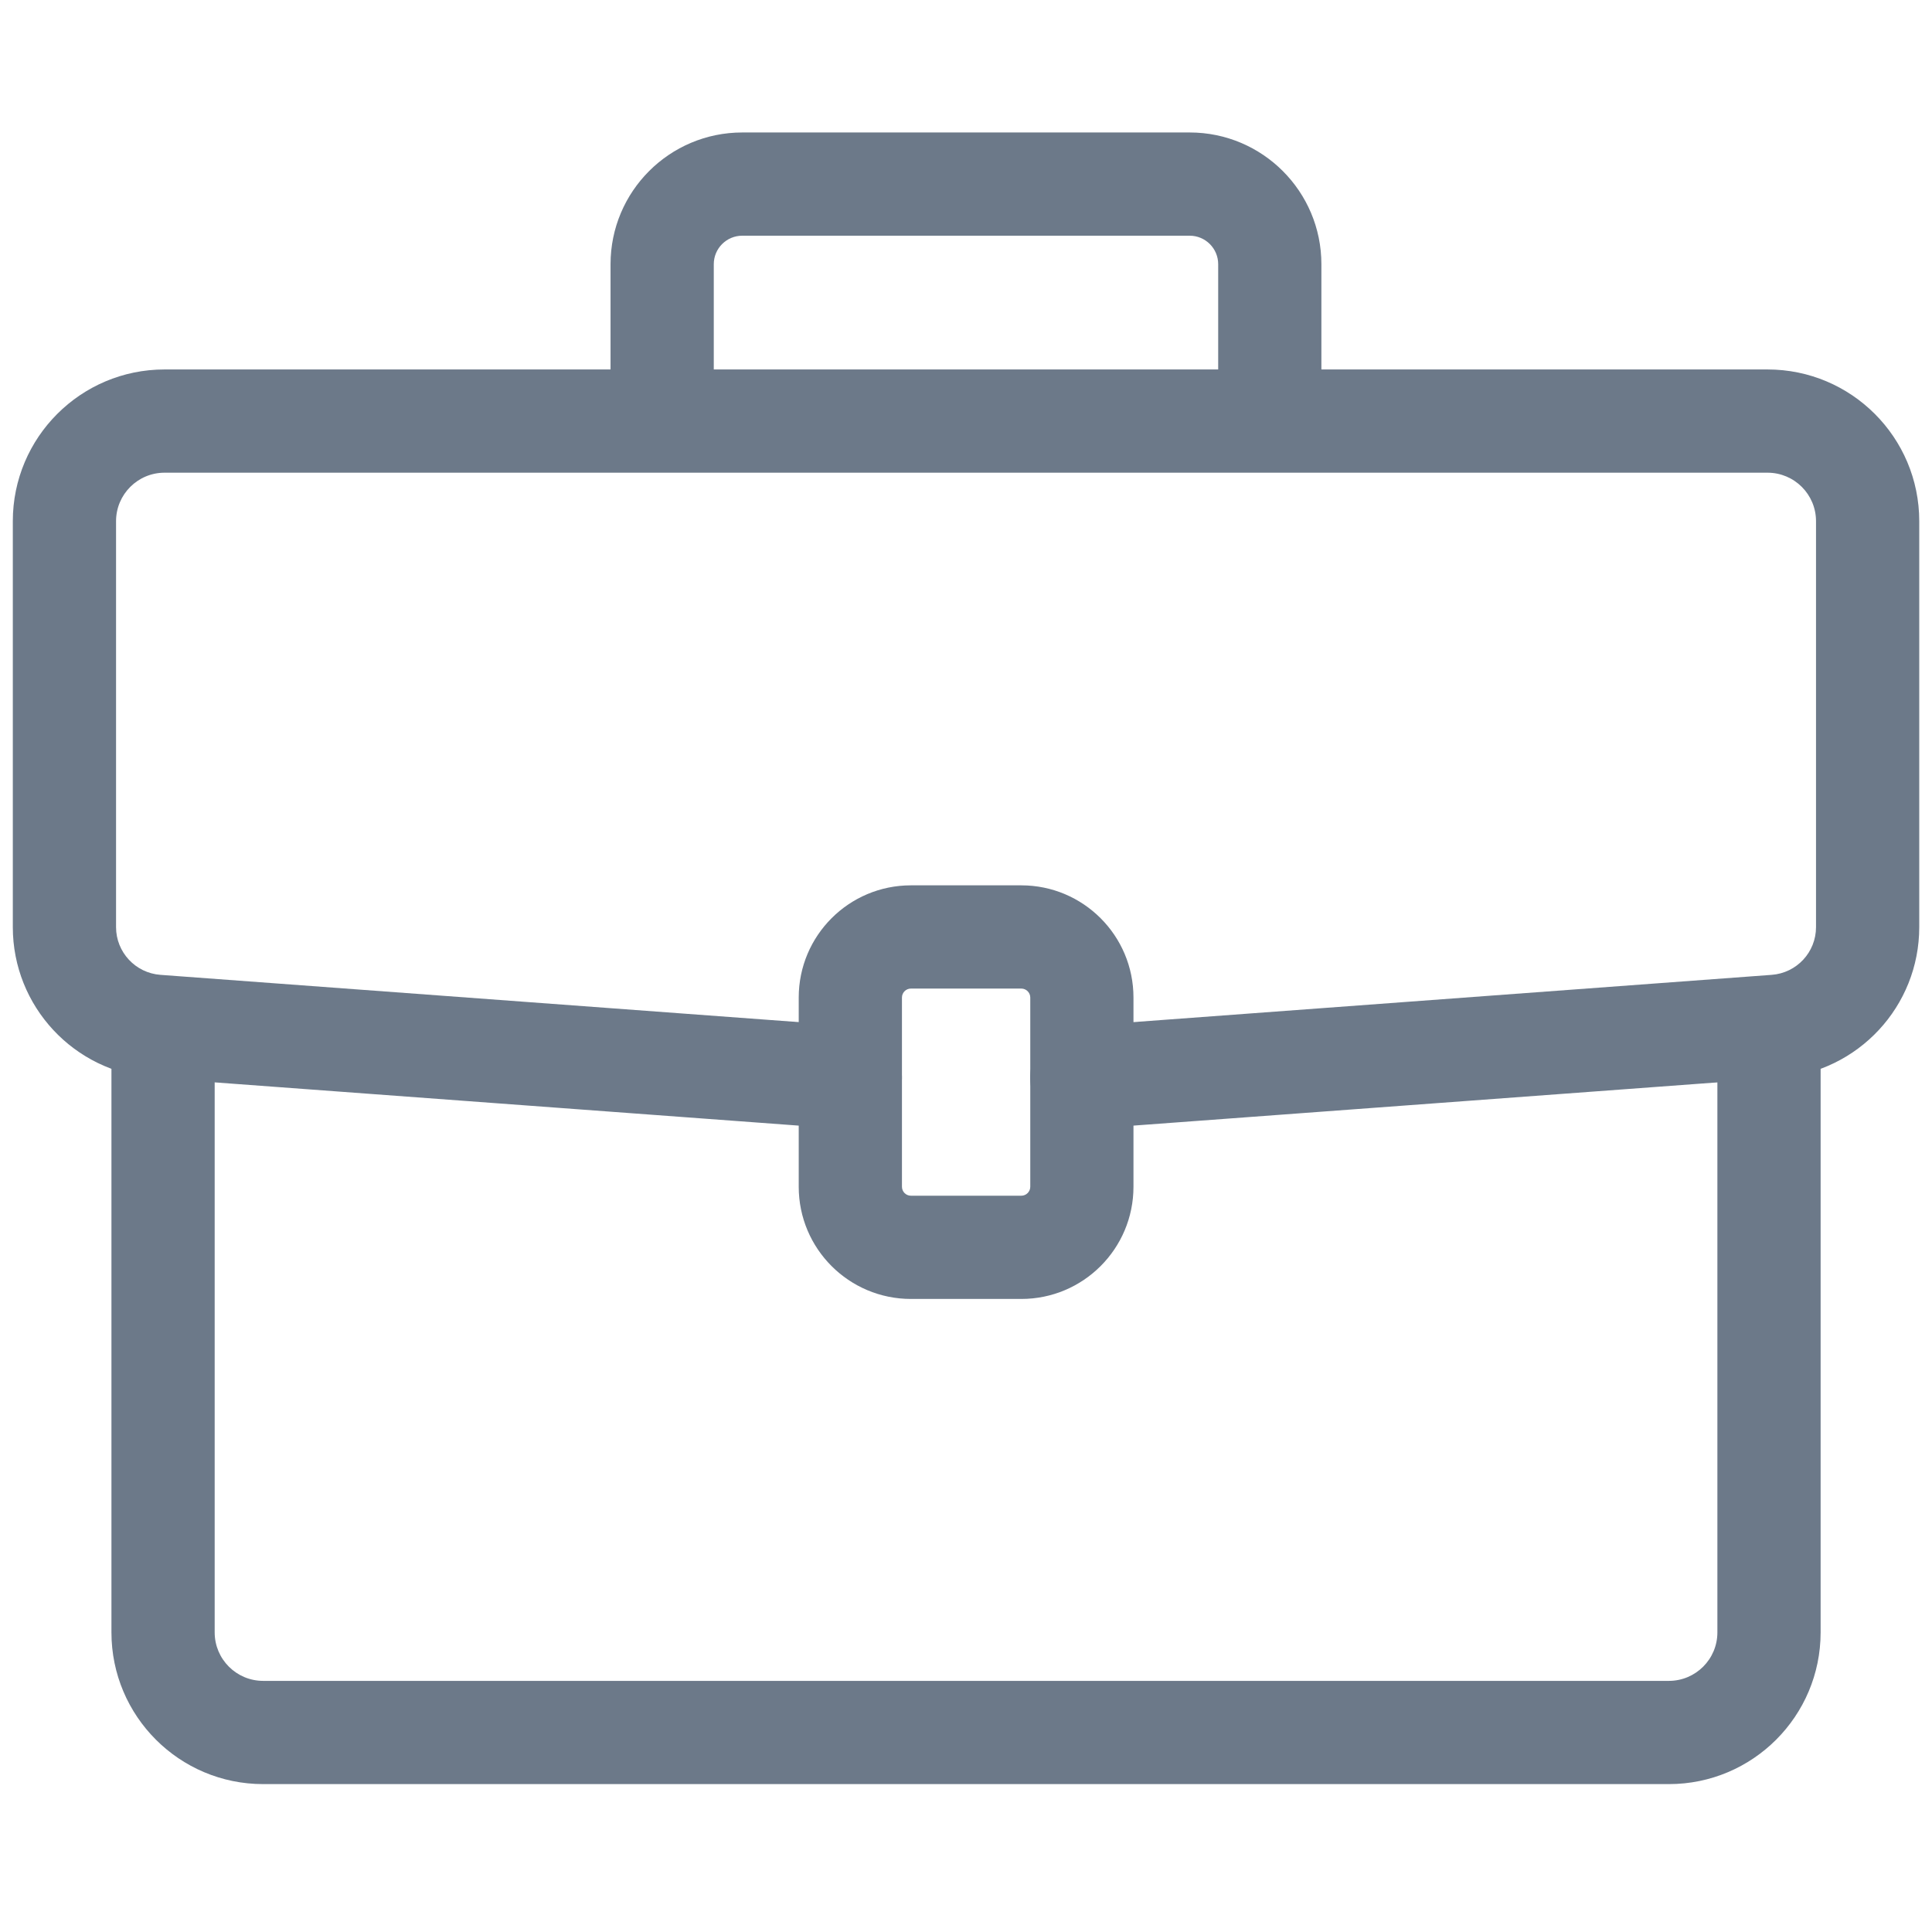
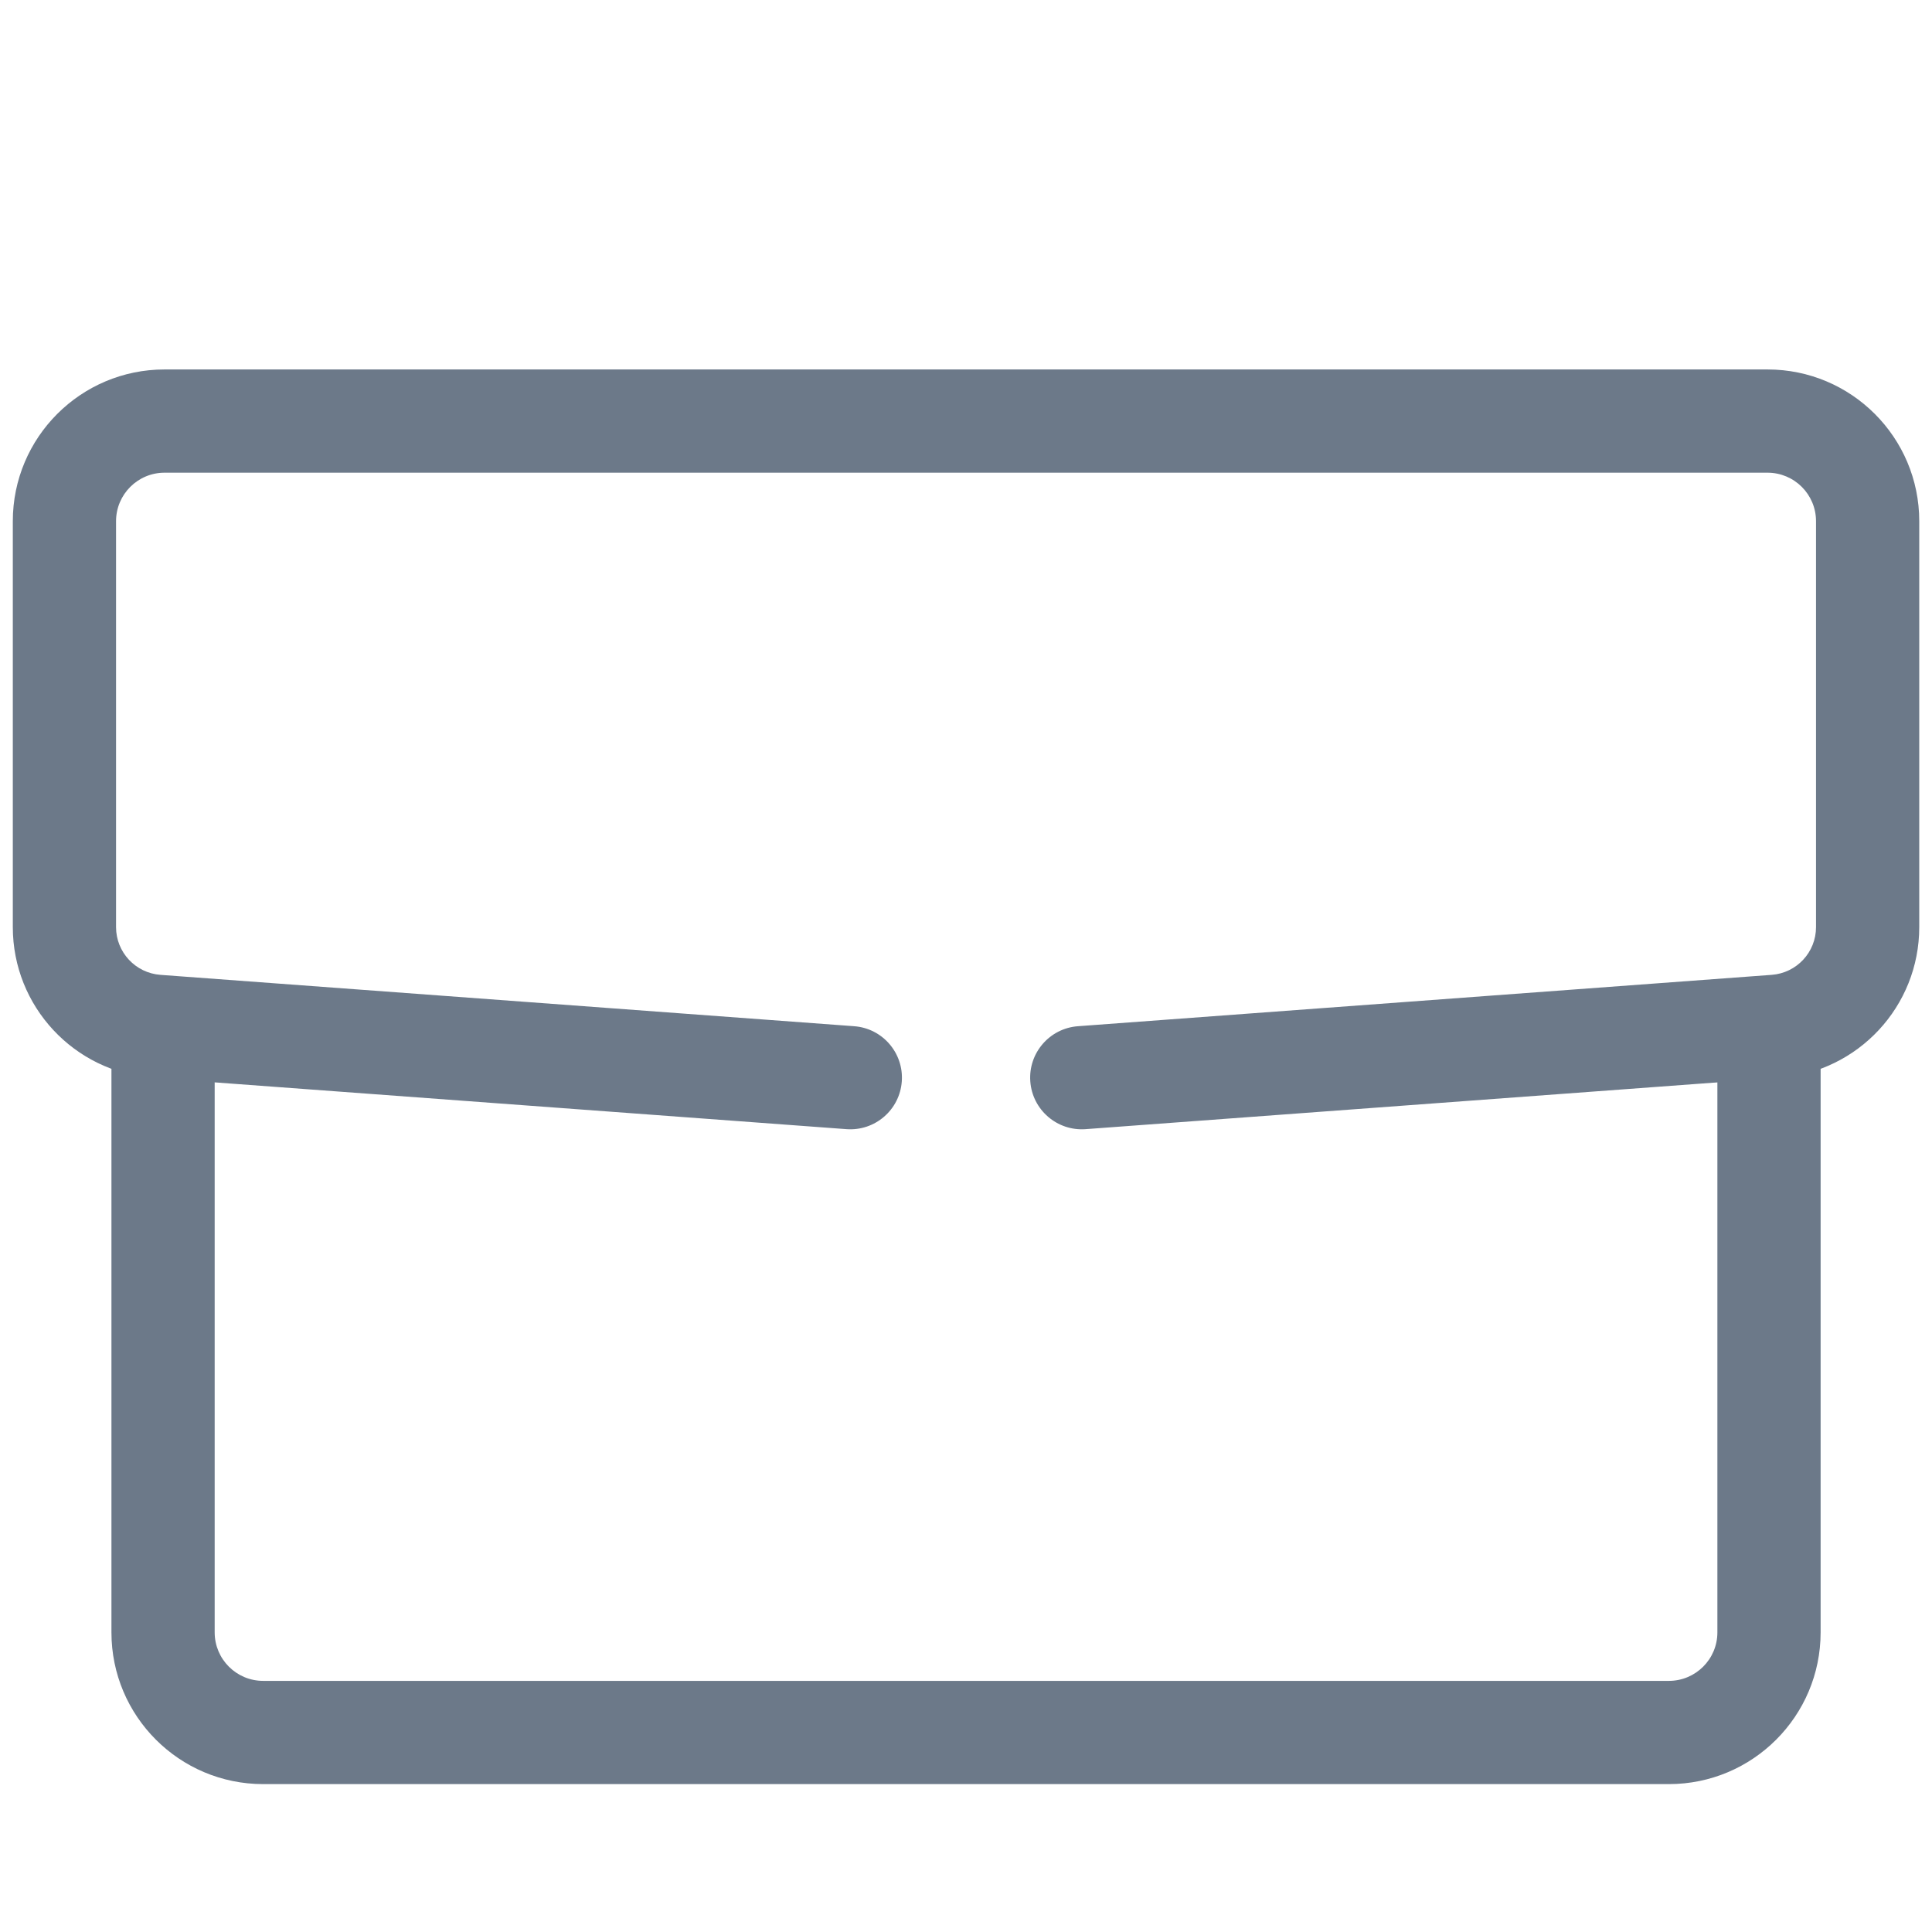
<svg xmlns="http://www.w3.org/2000/svg" width="60" height="60" viewBox="0 0 60 60" fill="none">
  <path fill-rule="evenodd" clip-rule="evenodd" d="M5.11 14.68C4.279 14.68 3.604 15.354 3.604 16.186V28.793C3.604 29.57 4.206 30.218 4.984 30.275L26.526 31.87C27.409 31.935 28.071 32.704 28.006 33.586C27.941 34.469 27.172 35.132 26.289 35.067L4.747 33.472C2.3 33.291 0.398 31.253 0.398 28.793V16.186C0.398 13.584 2.508 11.474 5.11 11.474H54.892C57.494 11.474 59.604 13.584 59.604 16.186V28.793C59.604 31.252 57.707 33.291 55.255 33.472C55.255 33.472 55.255 33.472 55.255 33.472L33.714 35.067C32.831 35.132 32.062 34.469 31.997 33.586C31.931 32.704 32.594 31.935 33.477 31.87L55.019 30.275L55.019 30.275C55.799 30.218 56.398 29.571 56.398 28.793V16.186C56.398 15.354 55.724 14.68 54.892 14.68H5.11Z" fill="#6C7989" />
  <path fill-rule="evenodd" clip-rule="evenodd" d="M5.064 30.76C5.949 30.76 6.667 31.478 6.667 32.363V50.695C6.667 51.527 7.341 52.201 8.173 52.201H51.829C52.66 52.201 53.335 51.527 53.335 50.695V32.363C53.335 31.478 54.053 30.76 54.938 30.76C55.823 30.76 56.541 31.478 56.541 32.363V50.695C56.541 53.297 54.431 55.407 51.829 55.407H8.173C5.571 55.407 3.461 53.297 3.461 50.695V32.363C3.461 31.478 4.179 30.76 5.064 30.76Z" fill="#6C7989" />
-   <path fill-rule="evenodd" clip-rule="evenodd" d="M28.29 30.701C28.135 30.701 28.011 30.826 28.011 30.98V36.855C28.011 37.009 28.135 37.134 28.29 37.134H31.717C31.871 37.134 31.996 37.009 31.996 36.855V30.98C31.996 30.826 31.871 30.701 31.717 30.701H28.29ZM24.805 30.98C24.805 29.056 26.365 27.495 28.29 27.495H31.717C33.641 27.495 35.201 29.056 35.201 30.98V36.855C35.201 38.78 33.641 40.34 31.717 40.34H28.29C26.365 40.34 24.805 38.78 24.805 36.855V30.98Z" fill="#6C7989" />
-   <path fill-rule="evenodd" clip-rule="evenodd" d="M23.052 7.32C22.563 7.32 22.167 7.716 22.167 8.205V12.694C22.167 13.579 21.449 14.297 20.564 14.297C19.679 14.297 18.961 13.579 18.961 12.694V8.205C18.961 5.946 20.792 4.114 23.052 4.114H36.947C39.206 4.114 41.037 5.946 41.037 8.205V12.694C41.037 13.579 40.32 14.297 39.434 14.297C38.549 14.297 37.832 13.579 37.832 12.694V8.205C37.832 7.716 37.435 7.32 36.947 7.32H23.052Z" fill="#6C7989" />
</svg>